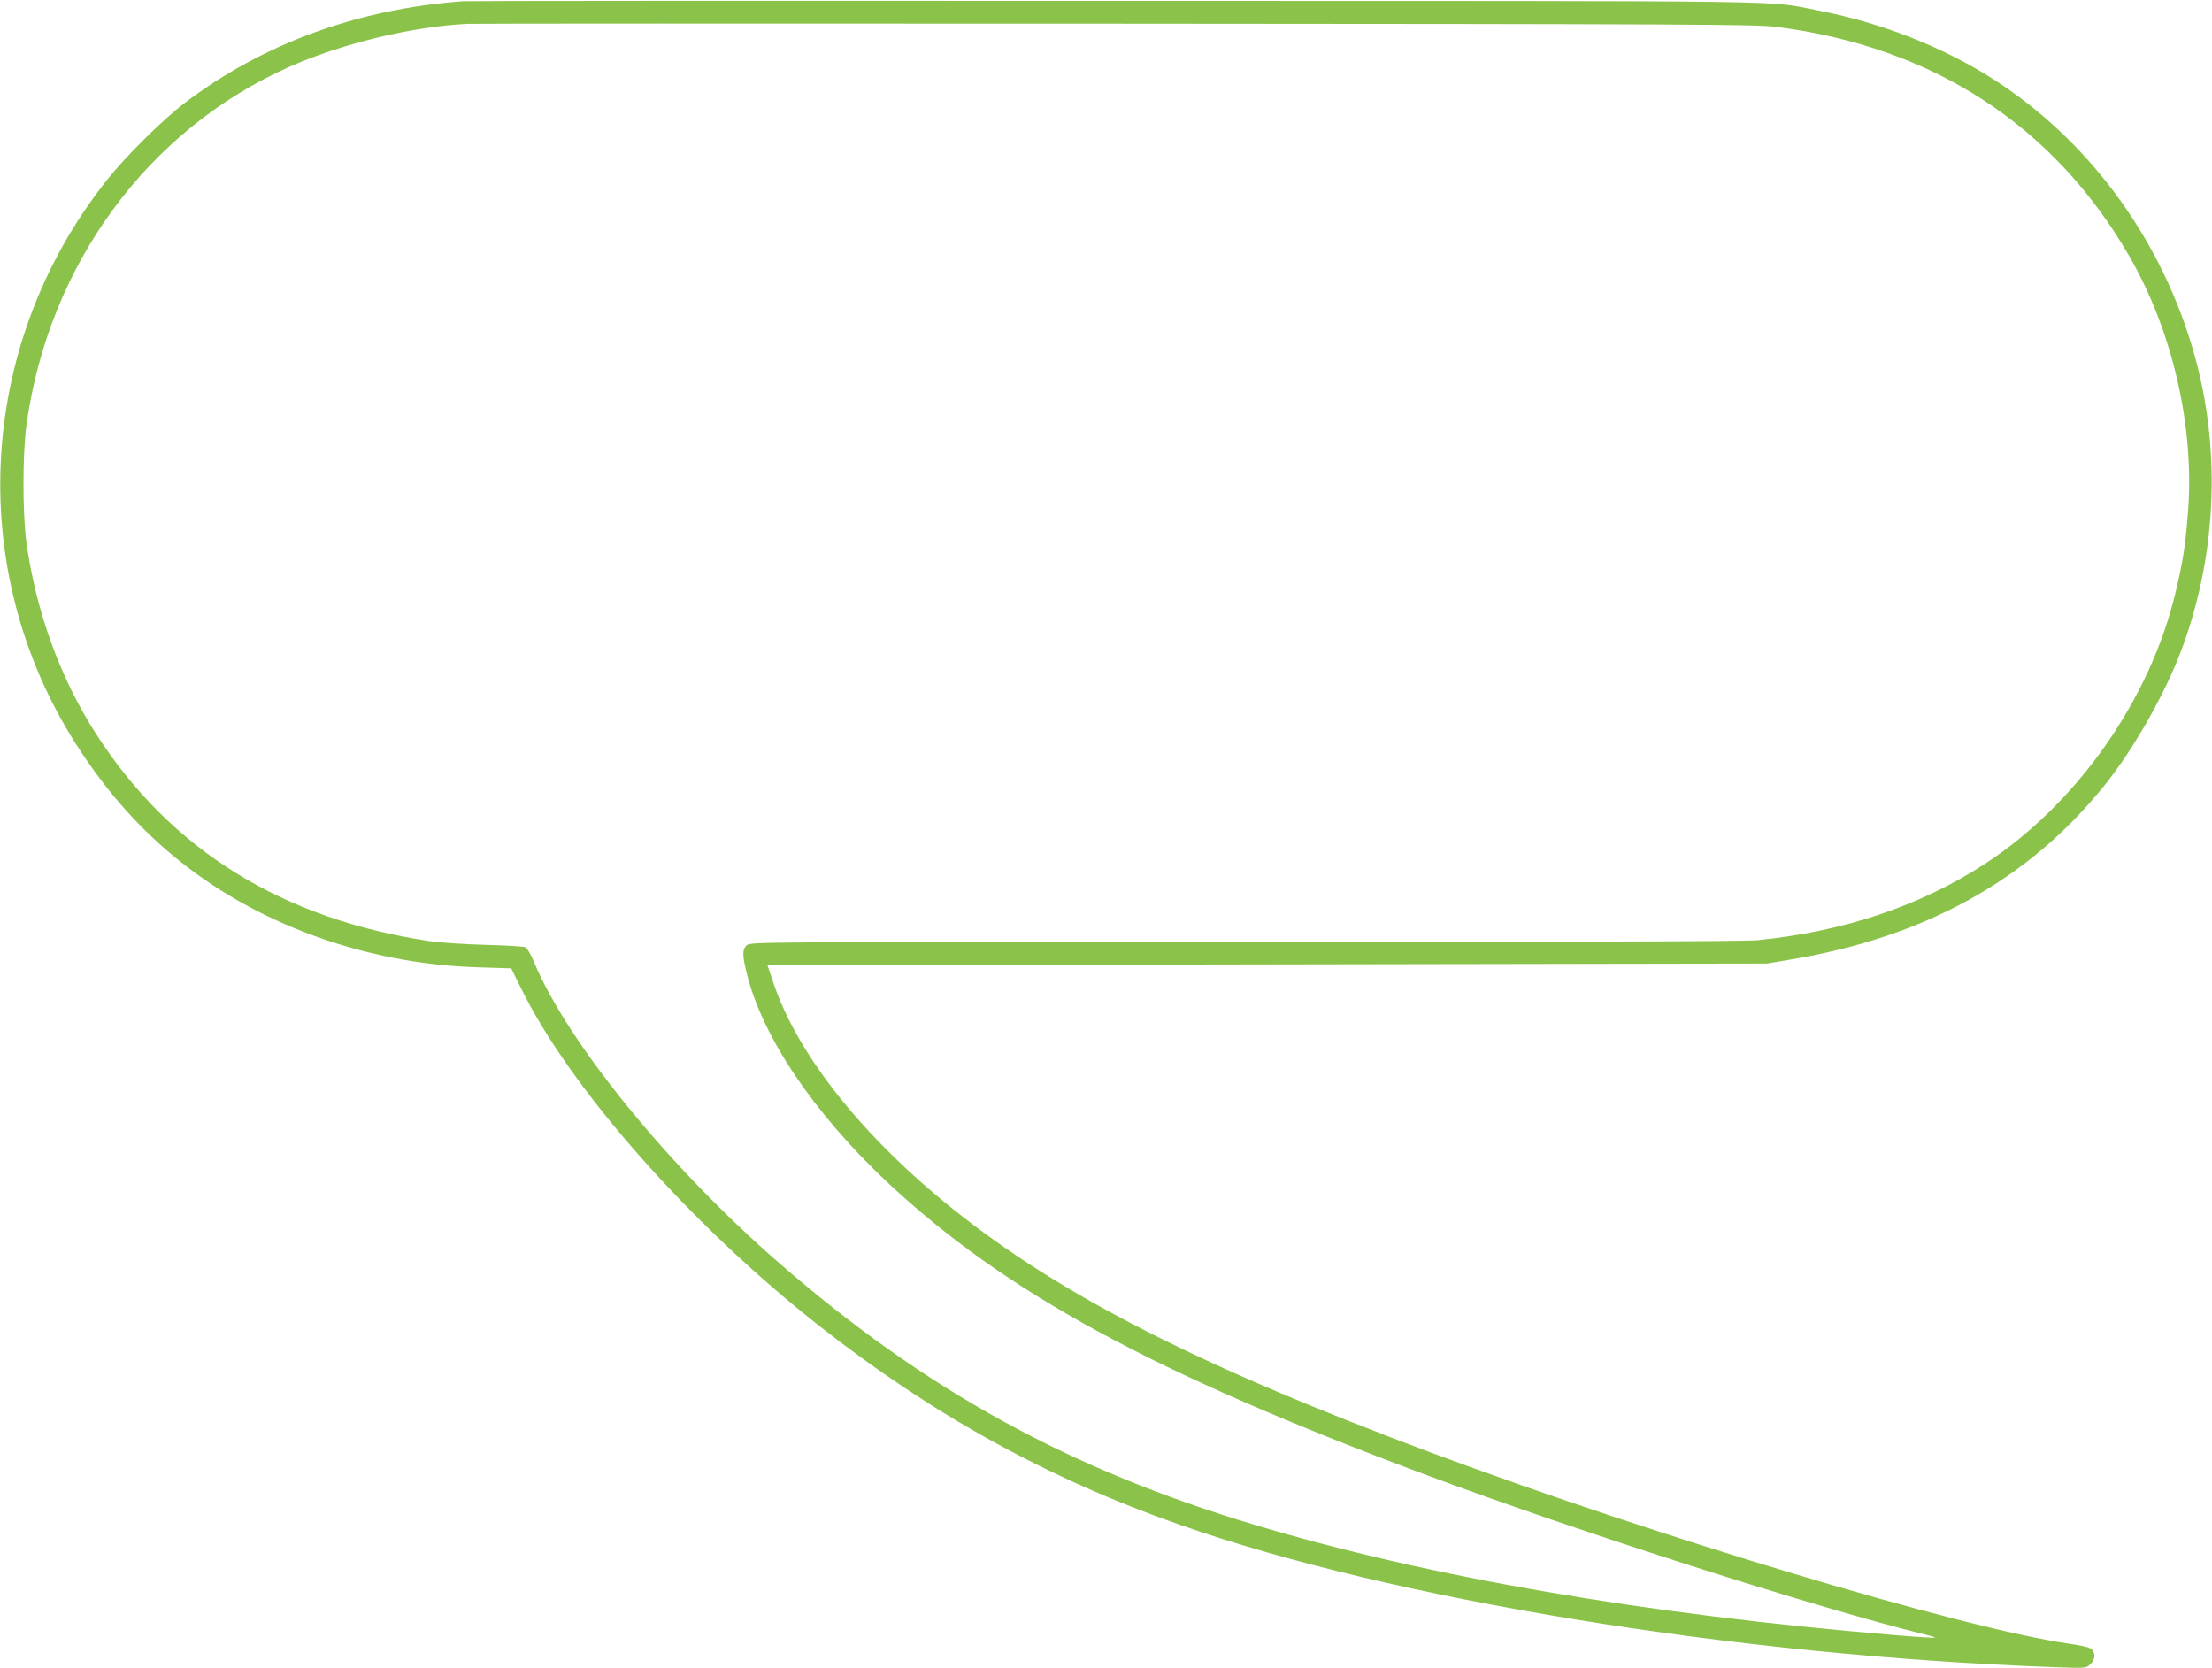
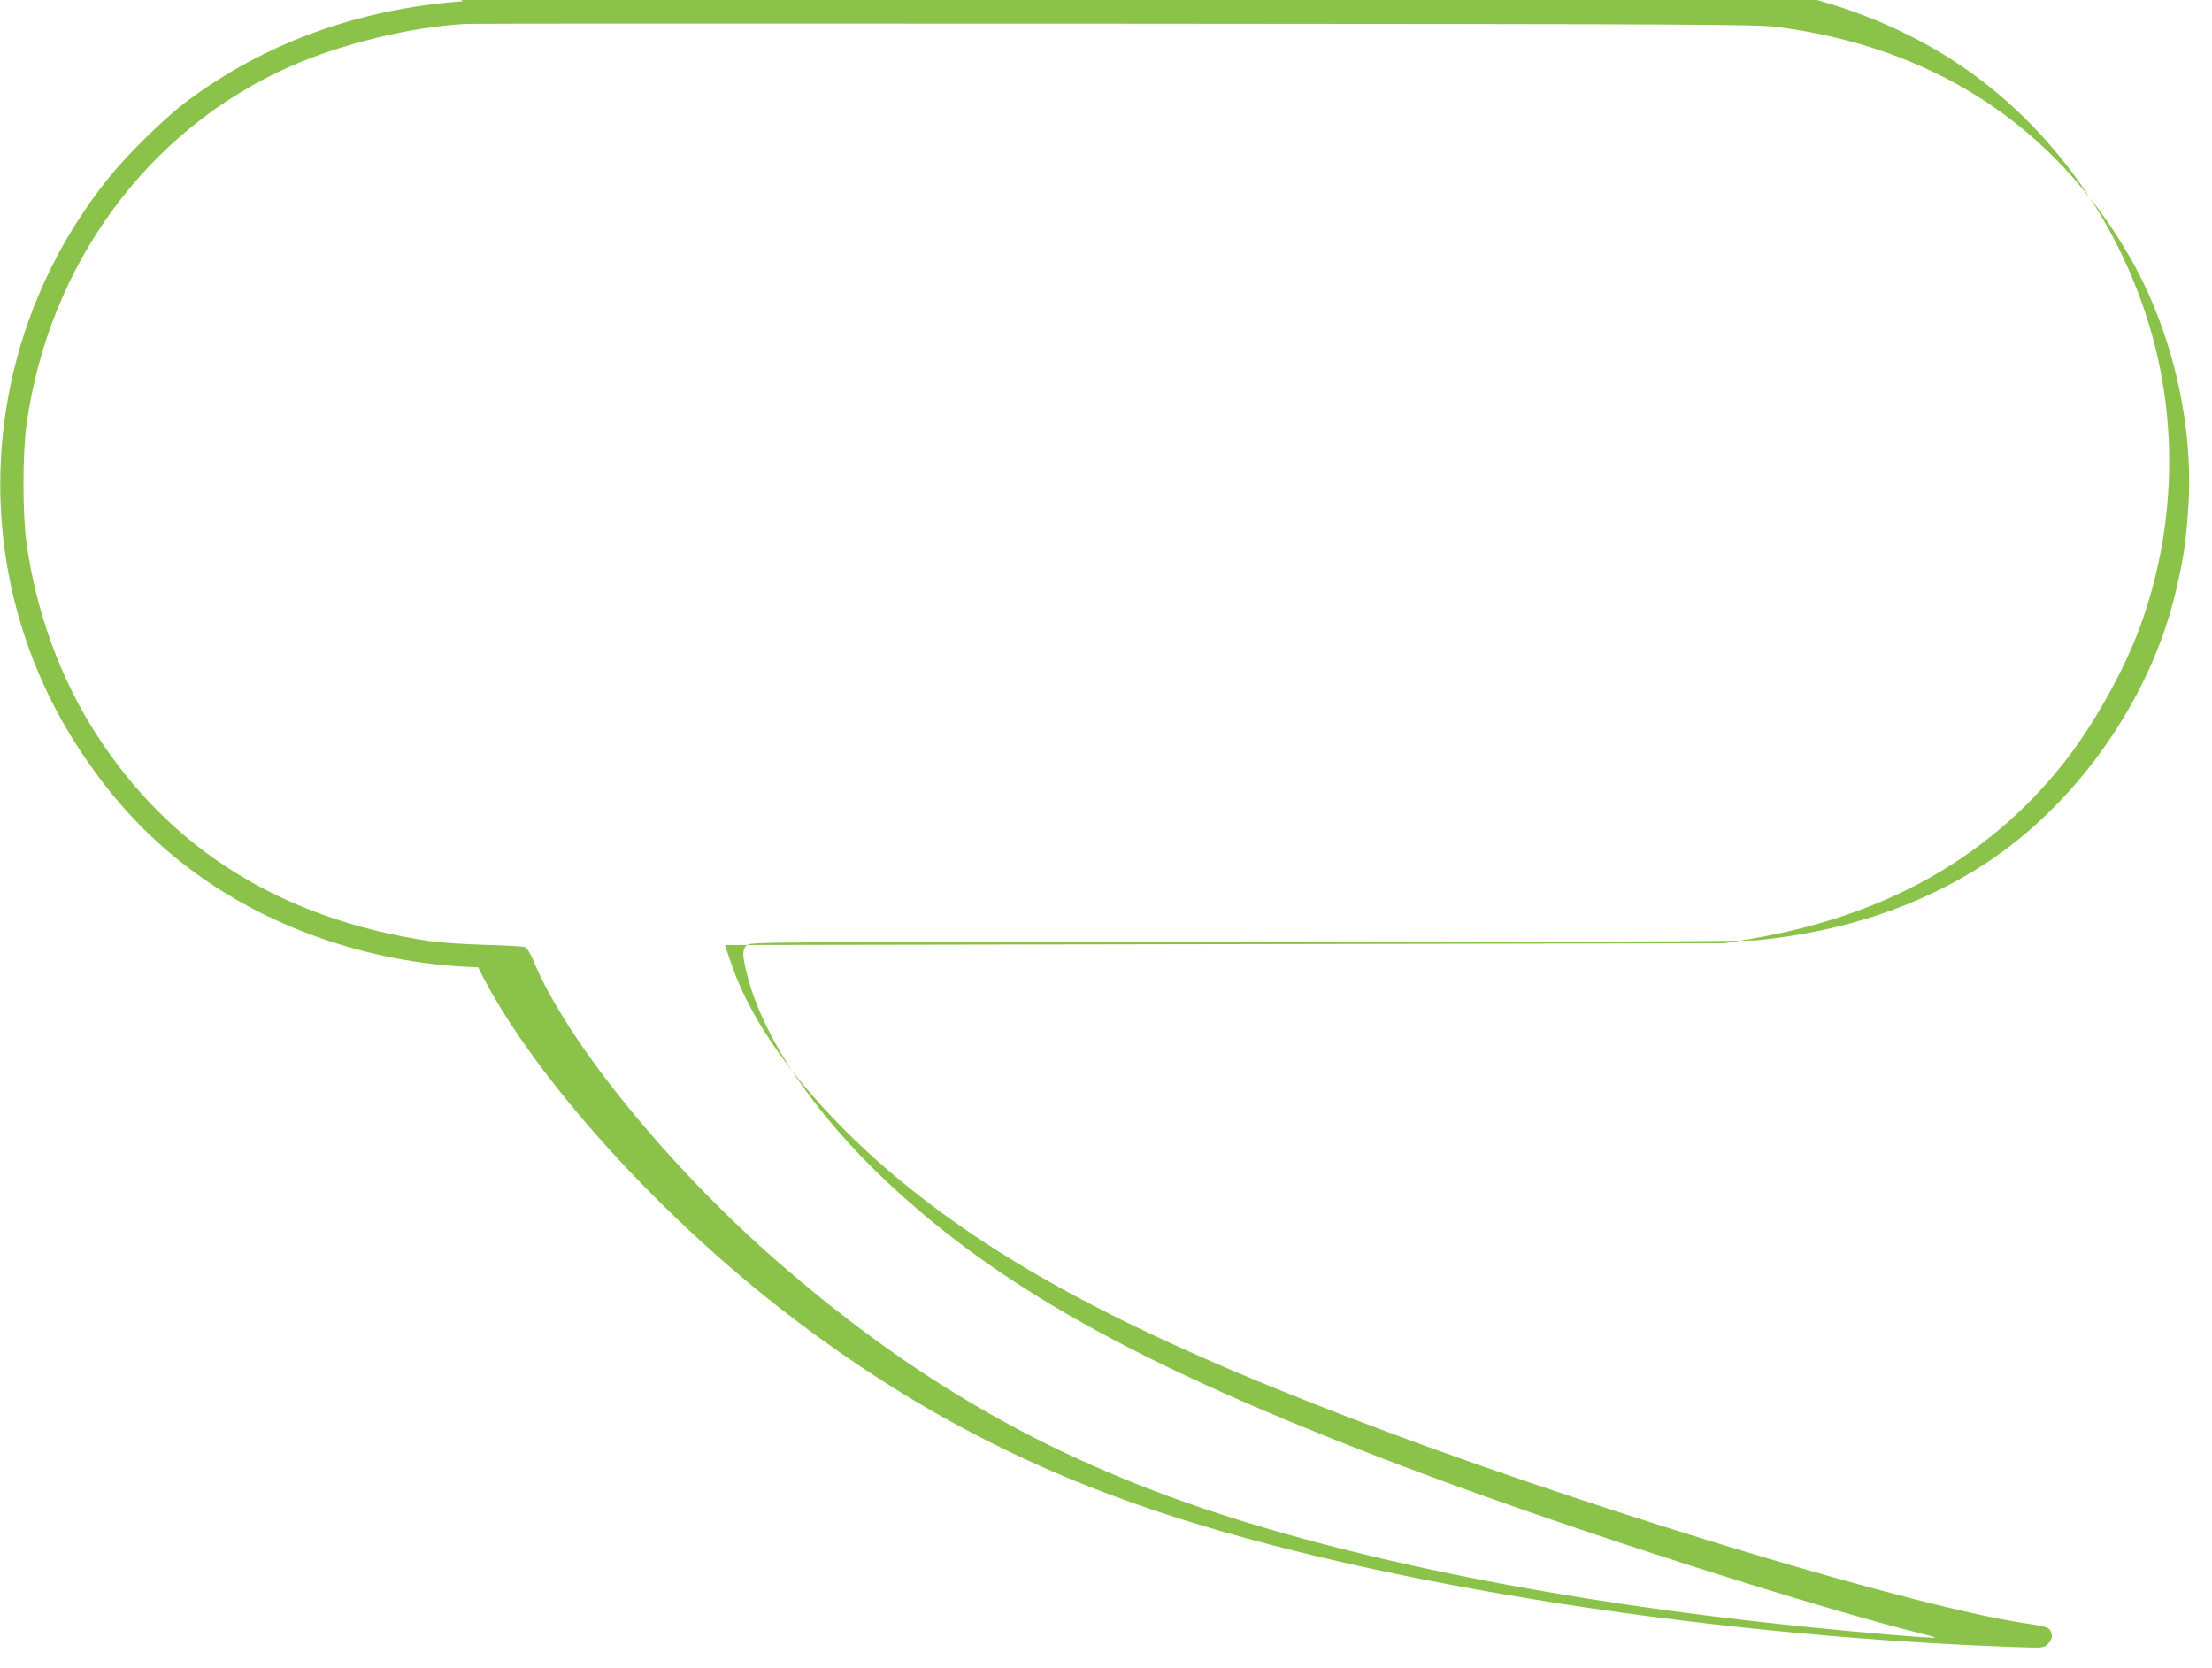
<svg xmlns="http://www.w3.org/2000/svg" version="1.0" width="1280pt" height="965pt" viewBox="0 0 1280 965" preserveAspectRatio="xMidYMid meet">
  <g transform="translate(0,965) scale(0.1,-0.1)" fill="#8bc34a" stroke="none">
-     <path d="M2680 9643 c-613 -45 -1162 -247 -1613 -590 -129 -99 -339 -307 -447 -443 -767 -966 -826 -2298 -148 -3315 192 -289 410 -518 673 -707 453 -326 1035 -518 1622 -535 l191 -6 55 -111 c284 -582 980 -1370 1728 -1958 654 -513 1321 -882 2082 -1149 1234 -435 3218 -758 5055 -825 192 -7 193 -7 217 16 28 26 32 57 12 84 -10 13 -44 22 -138 36 -622 91 -2368 614 -3669 1098 -1351 503 -2158 914 -2785 1416 -525 421 -900 893 -1040 1310 l-34 101 2892 5 2892 5 130 22 c781 129 1379 459 1819 1004 174 215 360 544 455 804 205 559 225 1181 54 1745 -194 643 -610 1200 -1155 1546 -295 187 -647 324 -1010 394 -309 59 24 54 -4063 55 -2051 1 -3750 0 -3775 -2z m7595 -148 c906 -114 1607 -568 2045 -1325 250 -431 378 -983 342 -1472 -15 -199 -28 -286 -72 -472 -147 -623 -572 -1228 -1105 -1575 -374 -243 -815 -391 -1314 -441 -68 -7 -1068 -10 -2967 -10 -2851 0 -2864 0 -2884 -20 -25 -25 -25 -54 0 -157 88 -367 387 -812 815 -1214 680 -637 1541 -1105 3120 -1694 878 -328 2255 -768 2898 -926 26 -6 46 -13 44 -15 -2 -2 -111 5 -243 16 -1443 121 -2681 334 -3690 636 -1071 320 -1907 779 -2753 1514 -636 552 -1227 1277 -1421 1744 -18 42 -39 80 -49 85 -9 5 -113 11 -231 14 -118 3 -262 13 -320 21 -855 127 -1501 527 -1933 1198 -208 323 -348 707 -404 1108 -23 171 -23 509 0 680 128 929 702 1710 1525 2075 301 133 709 232 1027 247 28 2 1713 2 3745 1 3348 -2 3707 -4 3825 -18z" />
+     <path d="M2680 9643 c-613 -45 -1162 -247 -1613 -590 -129 -99 -339 -307 -447 -443 -767 -966 -826 -2298 -148 -3315 192 -289 410 -518 673 -707 453 -326 1035 -518 1622 -535 c284 -582 980 -1370 1728 -1958 654 -513 1321 -882 2082 -1149 1234 -435 3218 -758 5055 -825 192 -7 193 -7 217 16 28 26 32 57 12 84 -10 13 -44 22 -138 36 -622 91 -2368 614 -3669 1098 -1351 503 -2158 914 -2785 1416 -525 421 -900 893 -1040 1310 l-34 101 2892 5 2892 5 130 22 c781 129 1379 459 1819 1004 174 215 360 544 455 804 205 559 225 1181 54 1745 -194 643 -610 1200 -1155 1546 -295 187 -647 324 -1010 394 -309 59 24 54 -4063 55 -2051 1 -3750 0 -3775 -2z m7595 -148 c906 -114 1607 -568 2045 -1325 250 -431 378 -983 342 -1472 -15 -199 -28 -286 -72 -472 -147 -623 -572 -1228 -1105 -1575 -374 -243 -815 -391 -1314 -441 -68 -7 -1068 -10 -2967 -10 -2851 0 -2864 0 -2884 -20 -25 -25 -25 -54 0 -157 88 -367 387 -812 815 -1214 680 -637 1541 -1105 3120 -1694 878 -328 2255 -768 2898 -926 26 -6 46 -13 44 -15 -2 -2 -111 5 -243 16 -1443 121 -2681 334 -3690 636 -1071 320 -1907 779 -2753 1514 -636 552 -1227 1277 -1421 1744 -18 42 -39 80 -49 85 -9 5 -113 11 -231 14 -118 3 -262 13 -320 21 -855 127 -1501 527 -1933 1198 -208 323 -348 707 -404 1108 -23 171 -23 509 0 680 128 929 702 1710 1525 2075 301 133 709 232 1027 247 28 2 1713 2 3745 1 3348 -2 3707 -4 3825 -18z" />
  </g>
</svg>